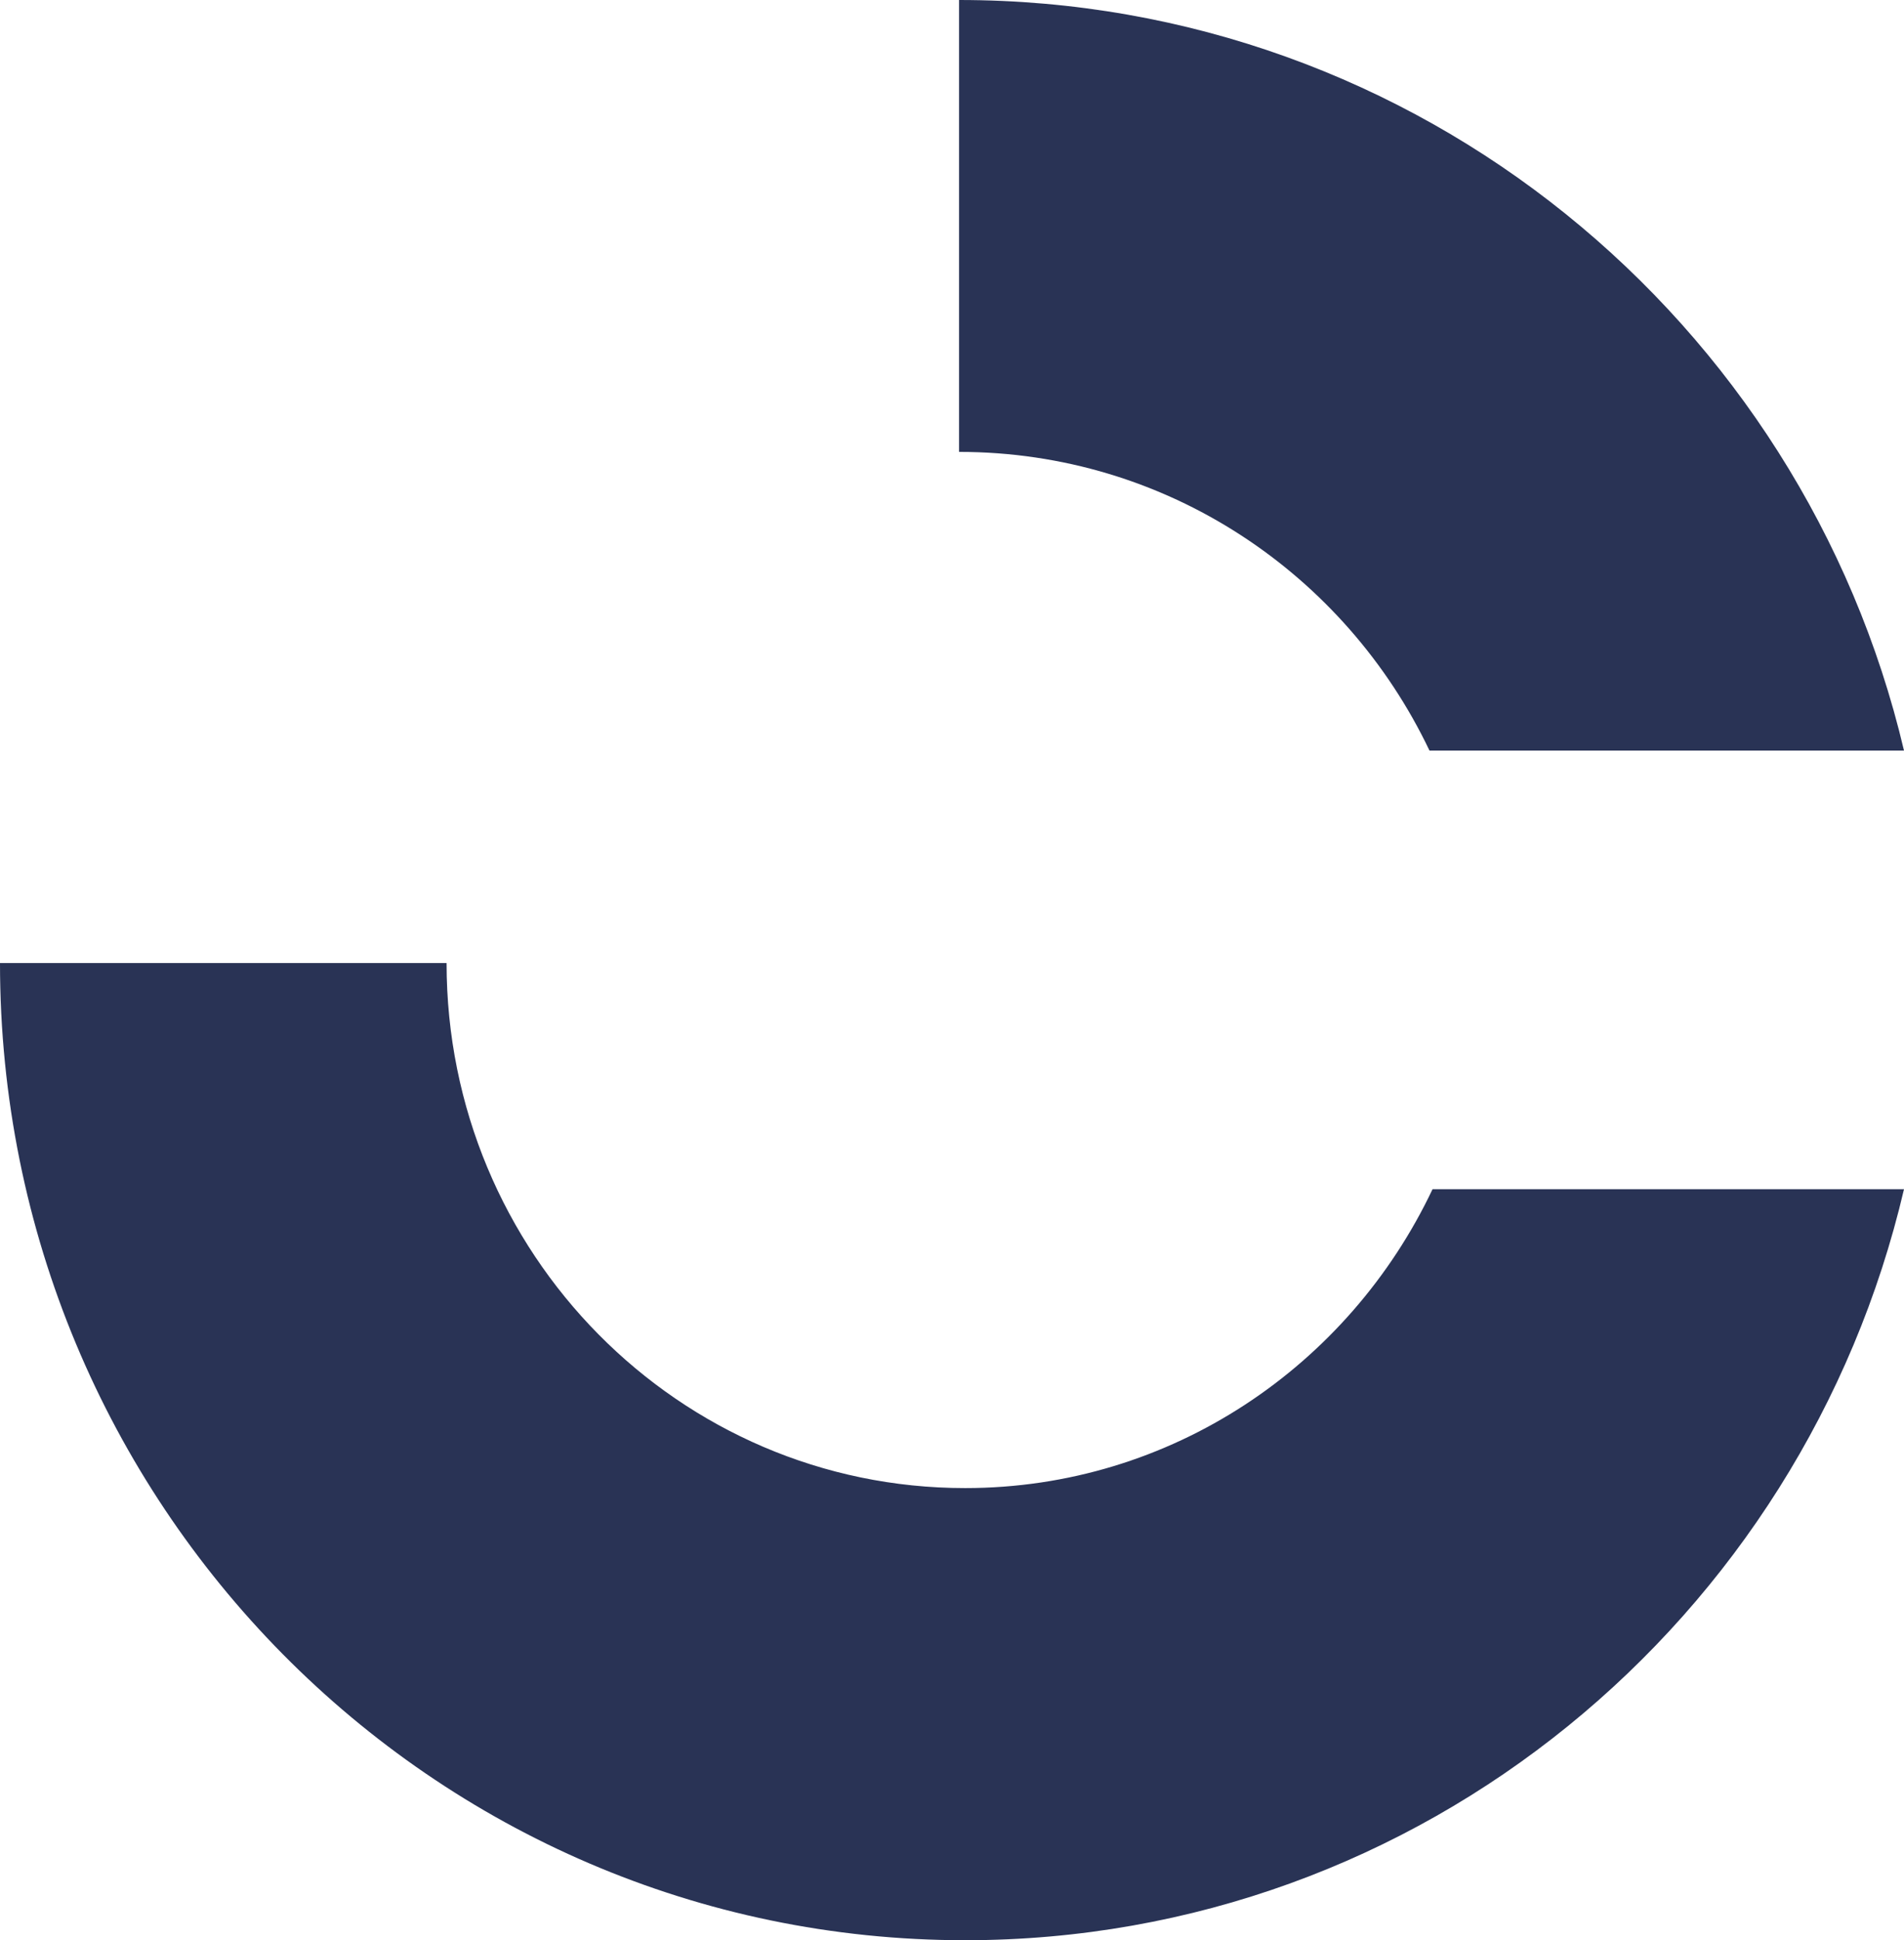
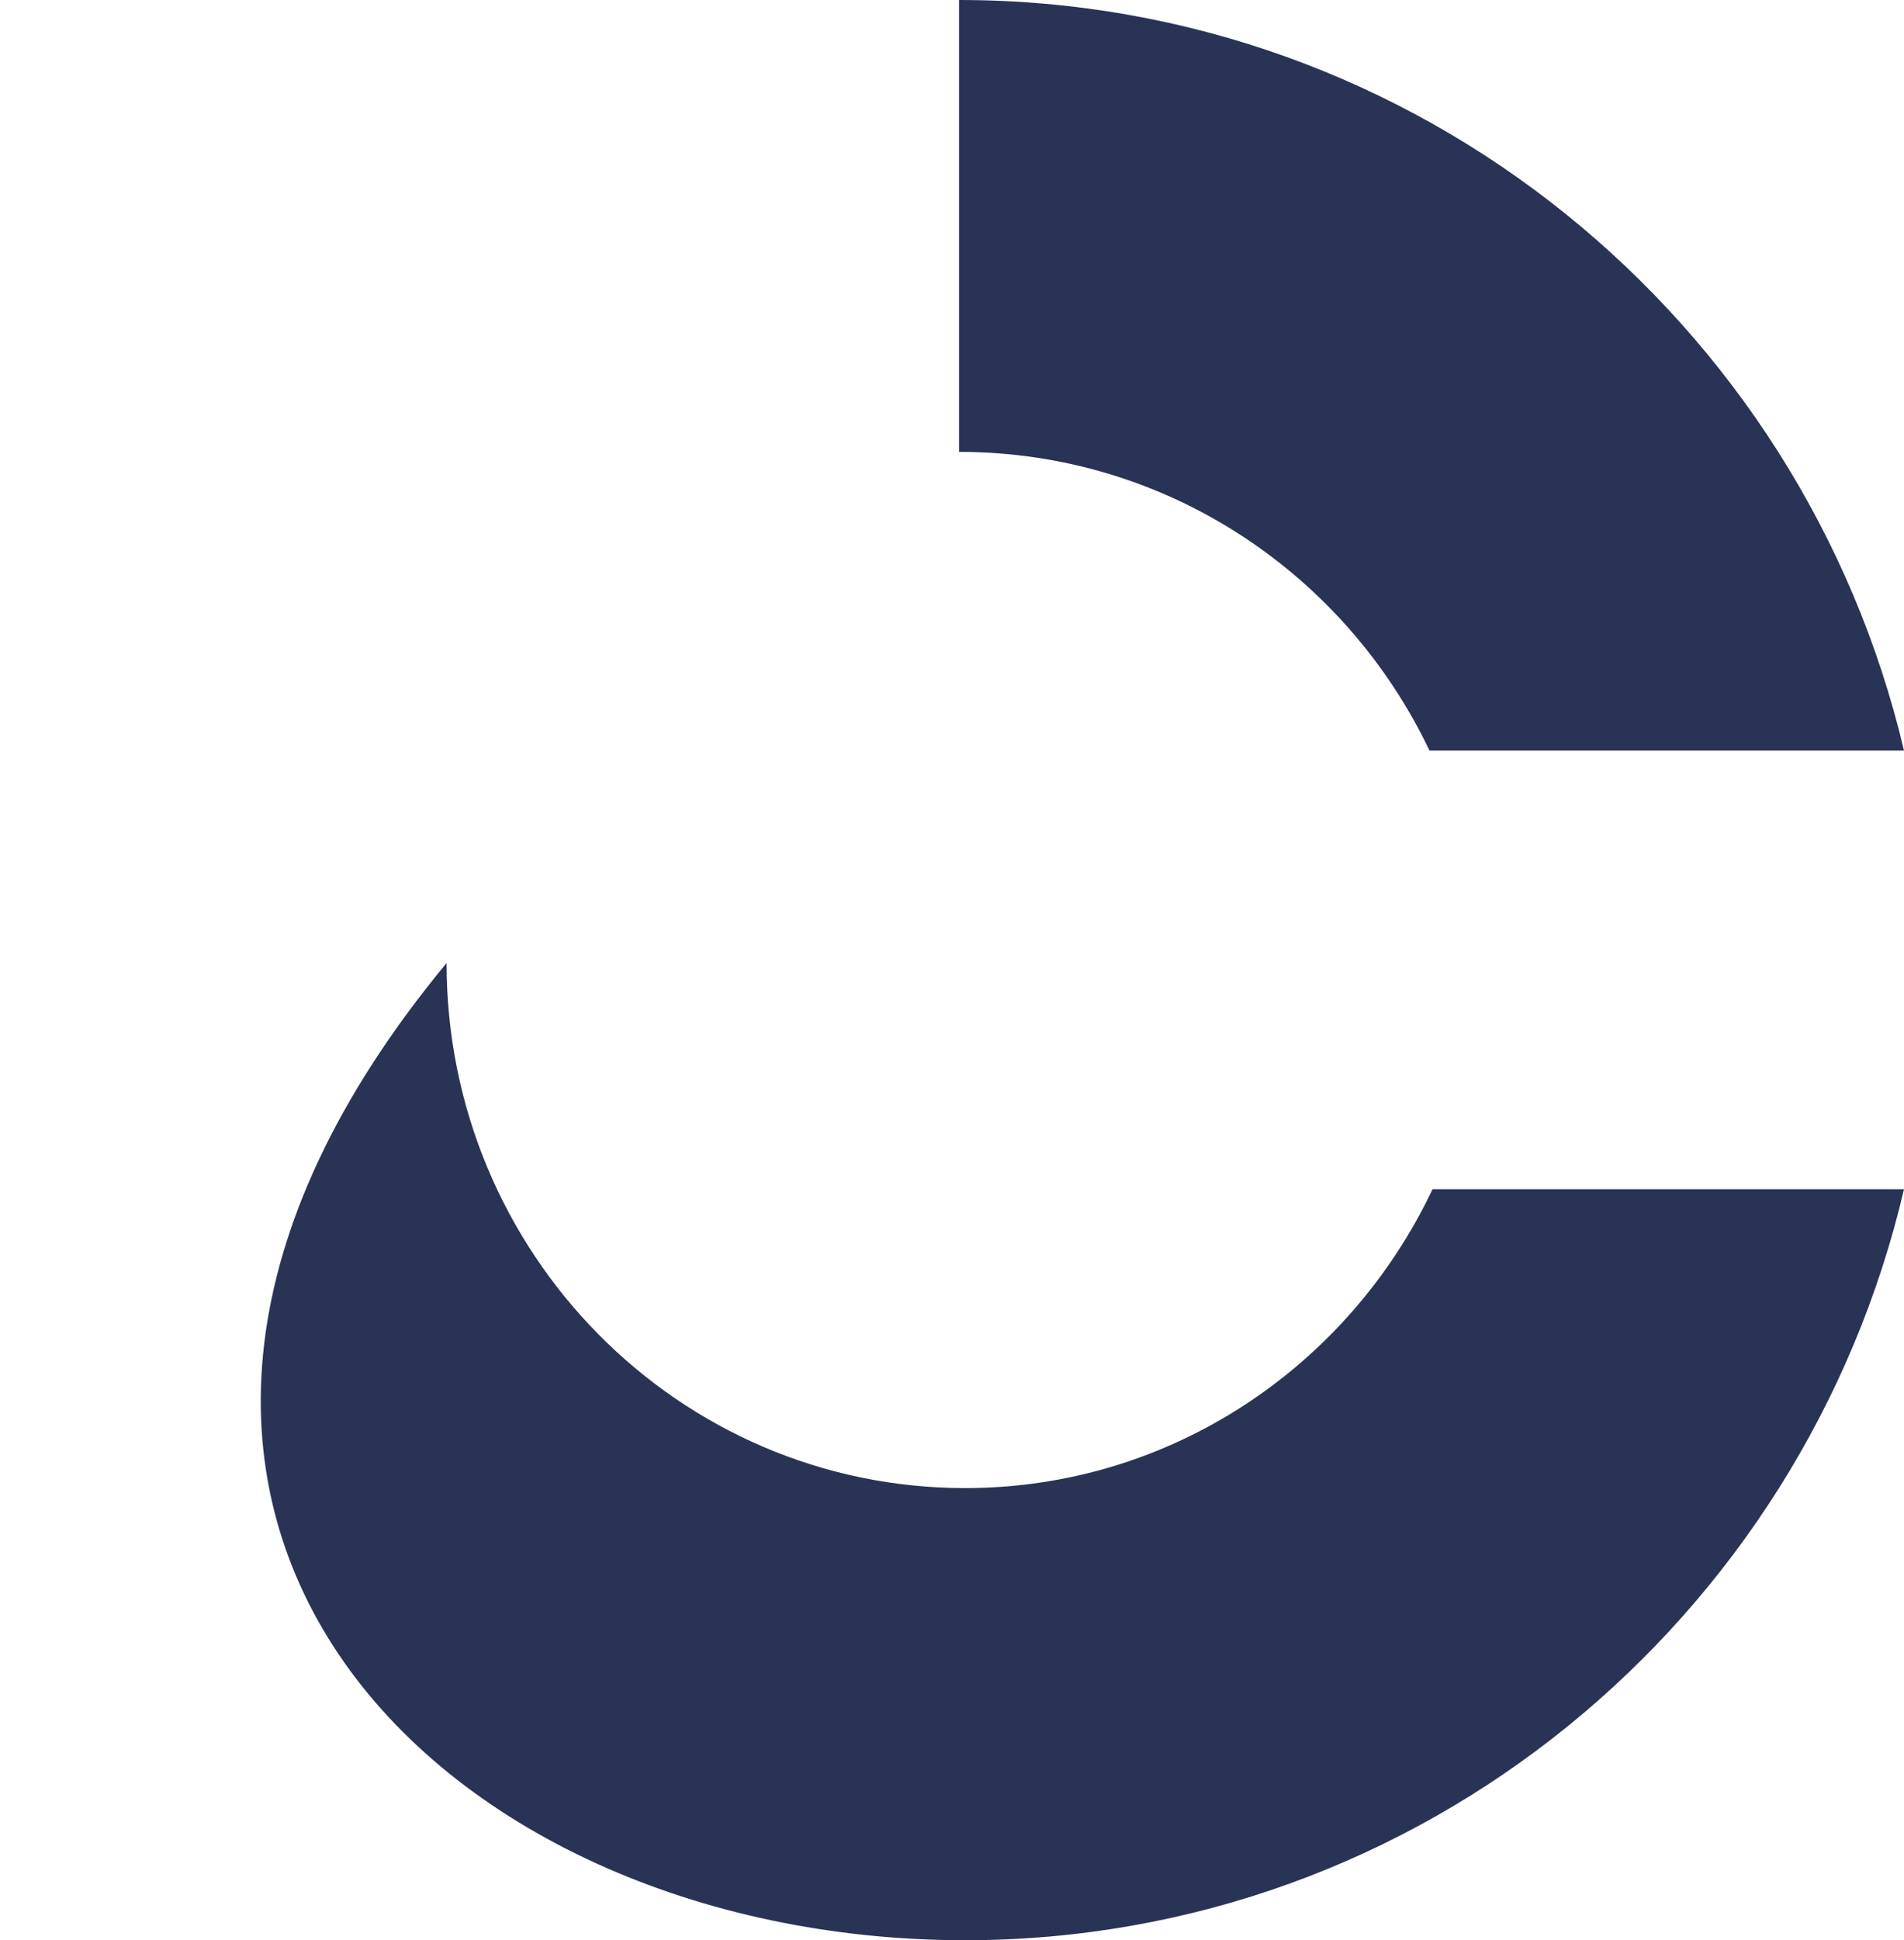
<svg xmlns="http://www.w3.org/2000/svg" width="108" height="110" viewBox="0 0 108 110">
  <g fill="#293355" fill-rule="nonzero">
-     <path d="M54.4 0v25.62c11.782 0 21.914 6.924 26.685 16.935H108C102.249 18.162 80.445 0 54.4 0zM54.745 84.366c-16.247 0-29.414-13.325-29.414-29.767H0C0 85.2 24.506 110 54.745 110c25.877 0 47.541-18.172 53.255-42.58H81.258c-4.74 10.007-14.816 16.946-26.513 16.946z" />
+     <path d="M54.4 0v25.62c11.782 0 21.914 6.924 26.685 16.935H108C102.249 18.162 80.445 0 54.4 0zM54.745 84.366c-16.247 0-29.414-13.325-29.414-29.767C0 85.2 24.506 110 54.745 110c25.877 0 47.541-18.172 53.255-42.58H81.258c-4.74 10.007-14.816 16.946-26.513 16.946z" />
  </g>
</svg>